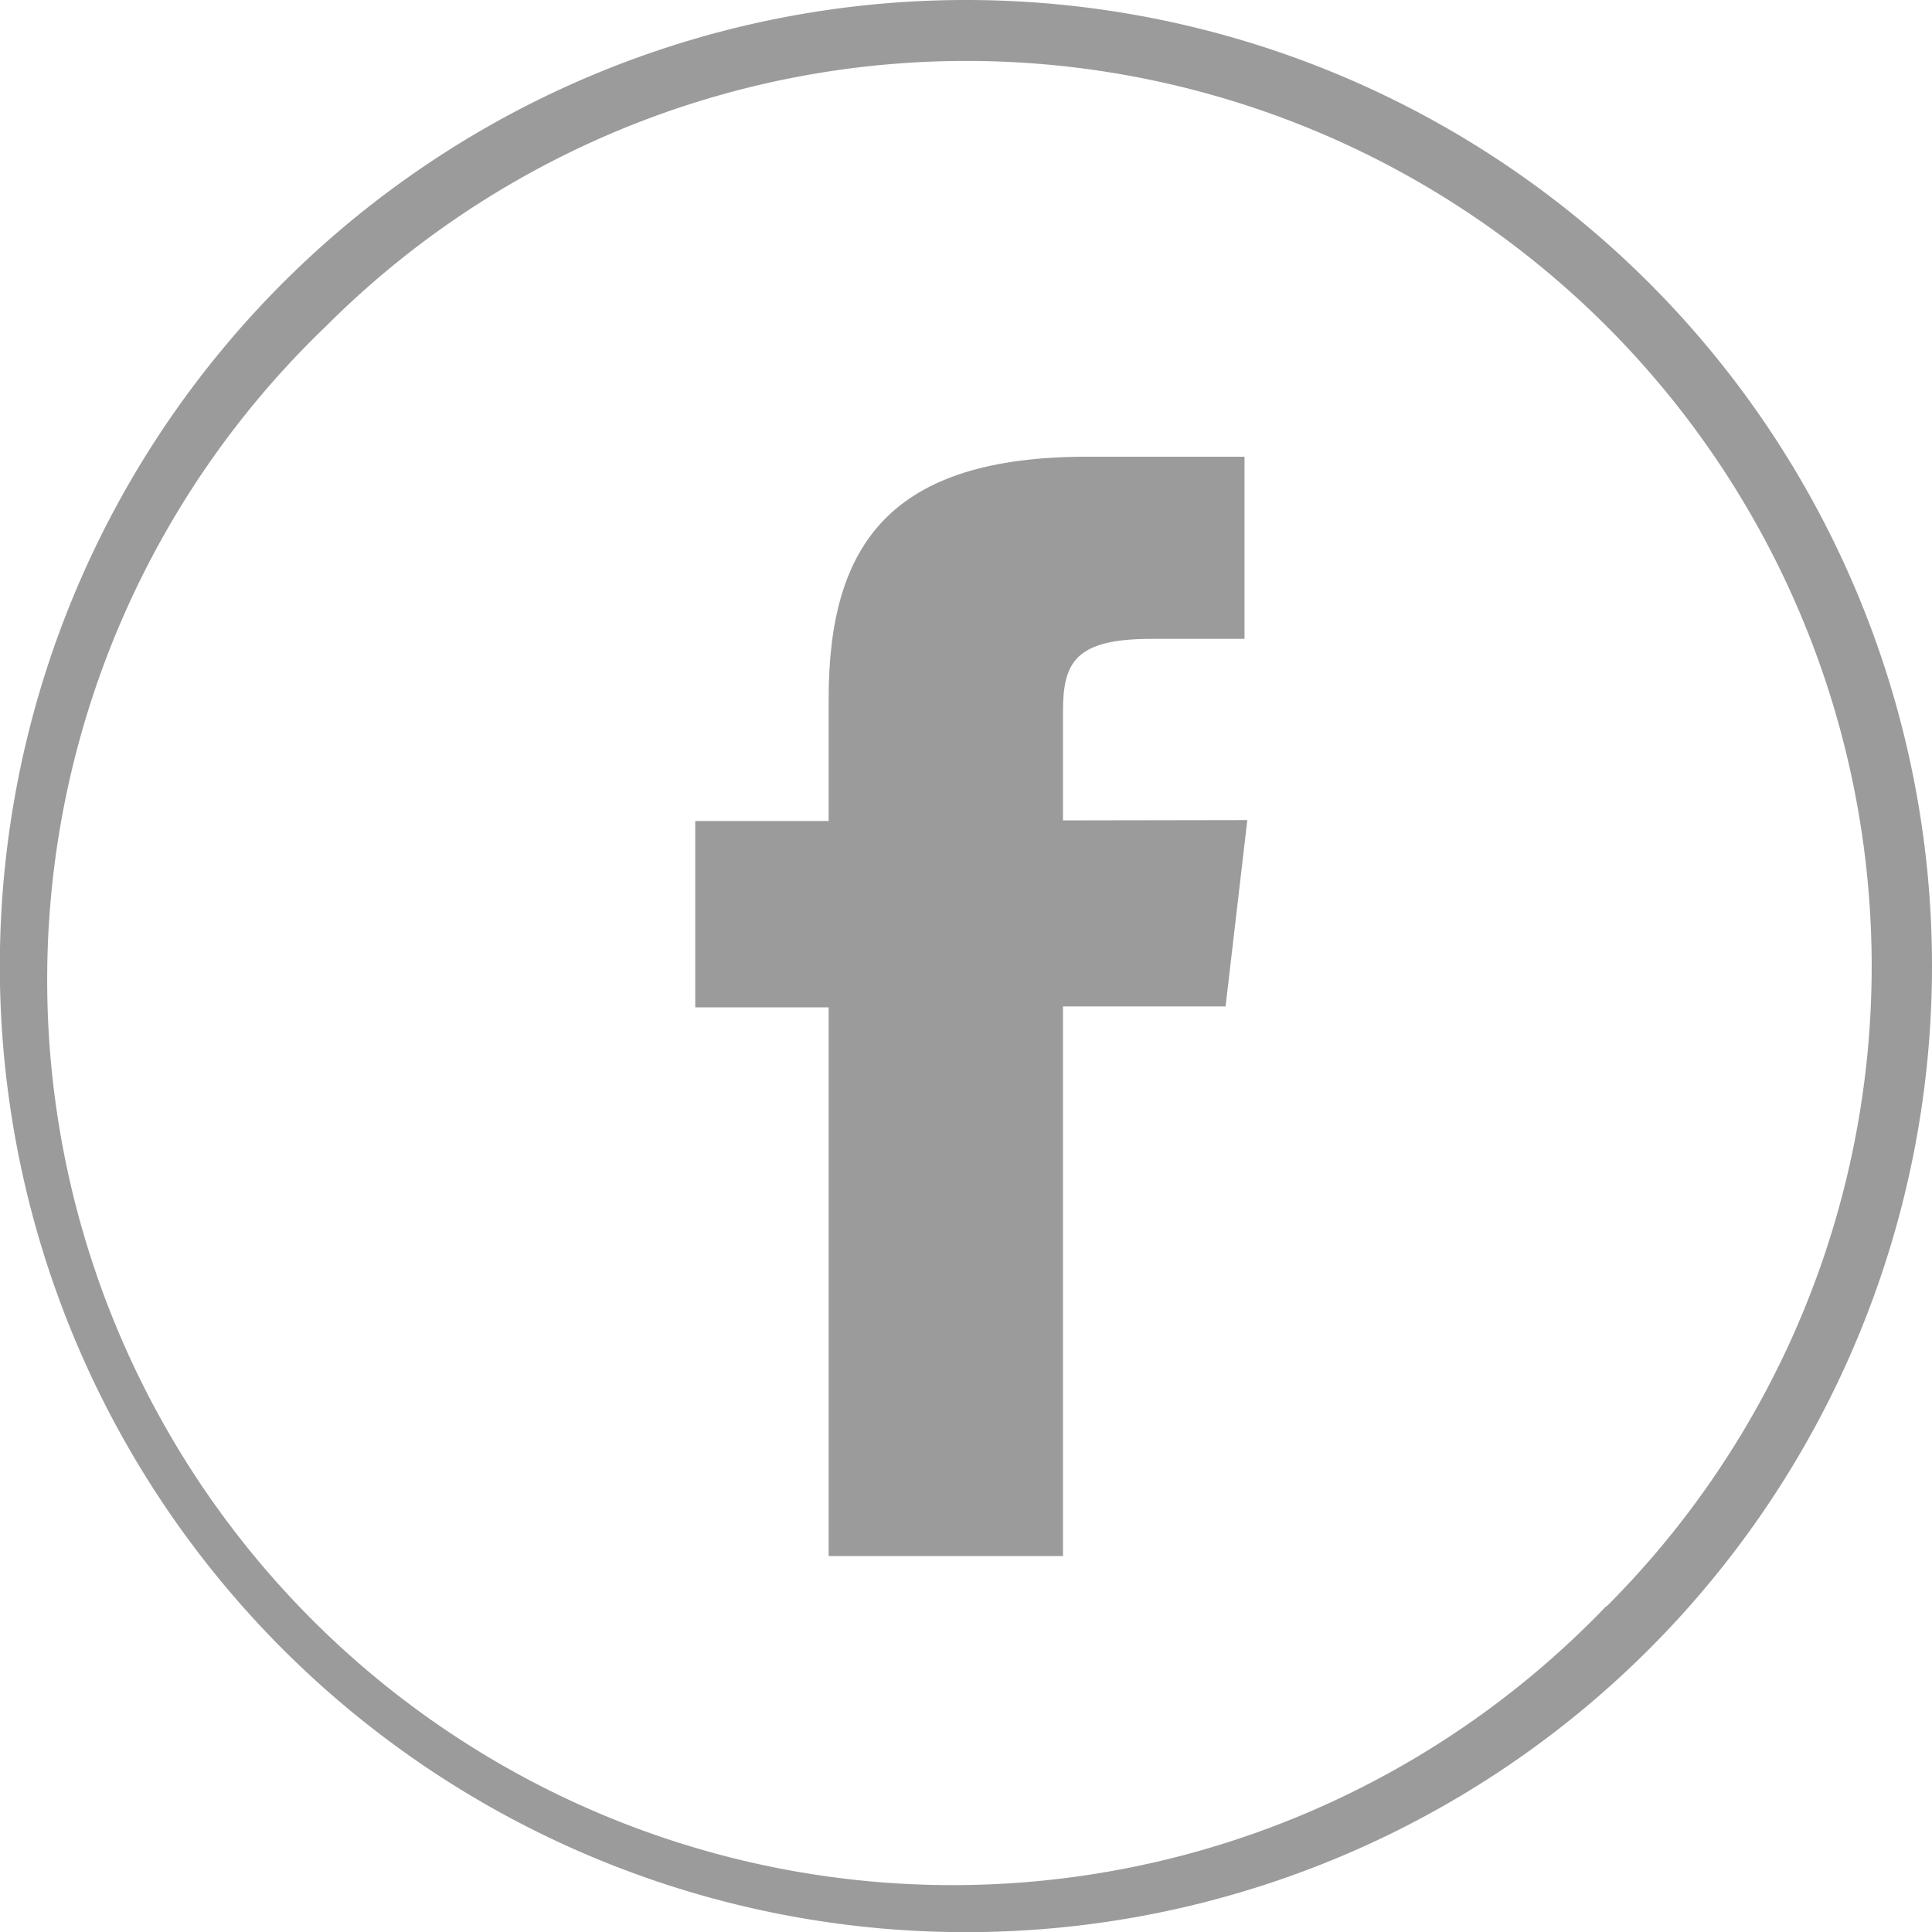
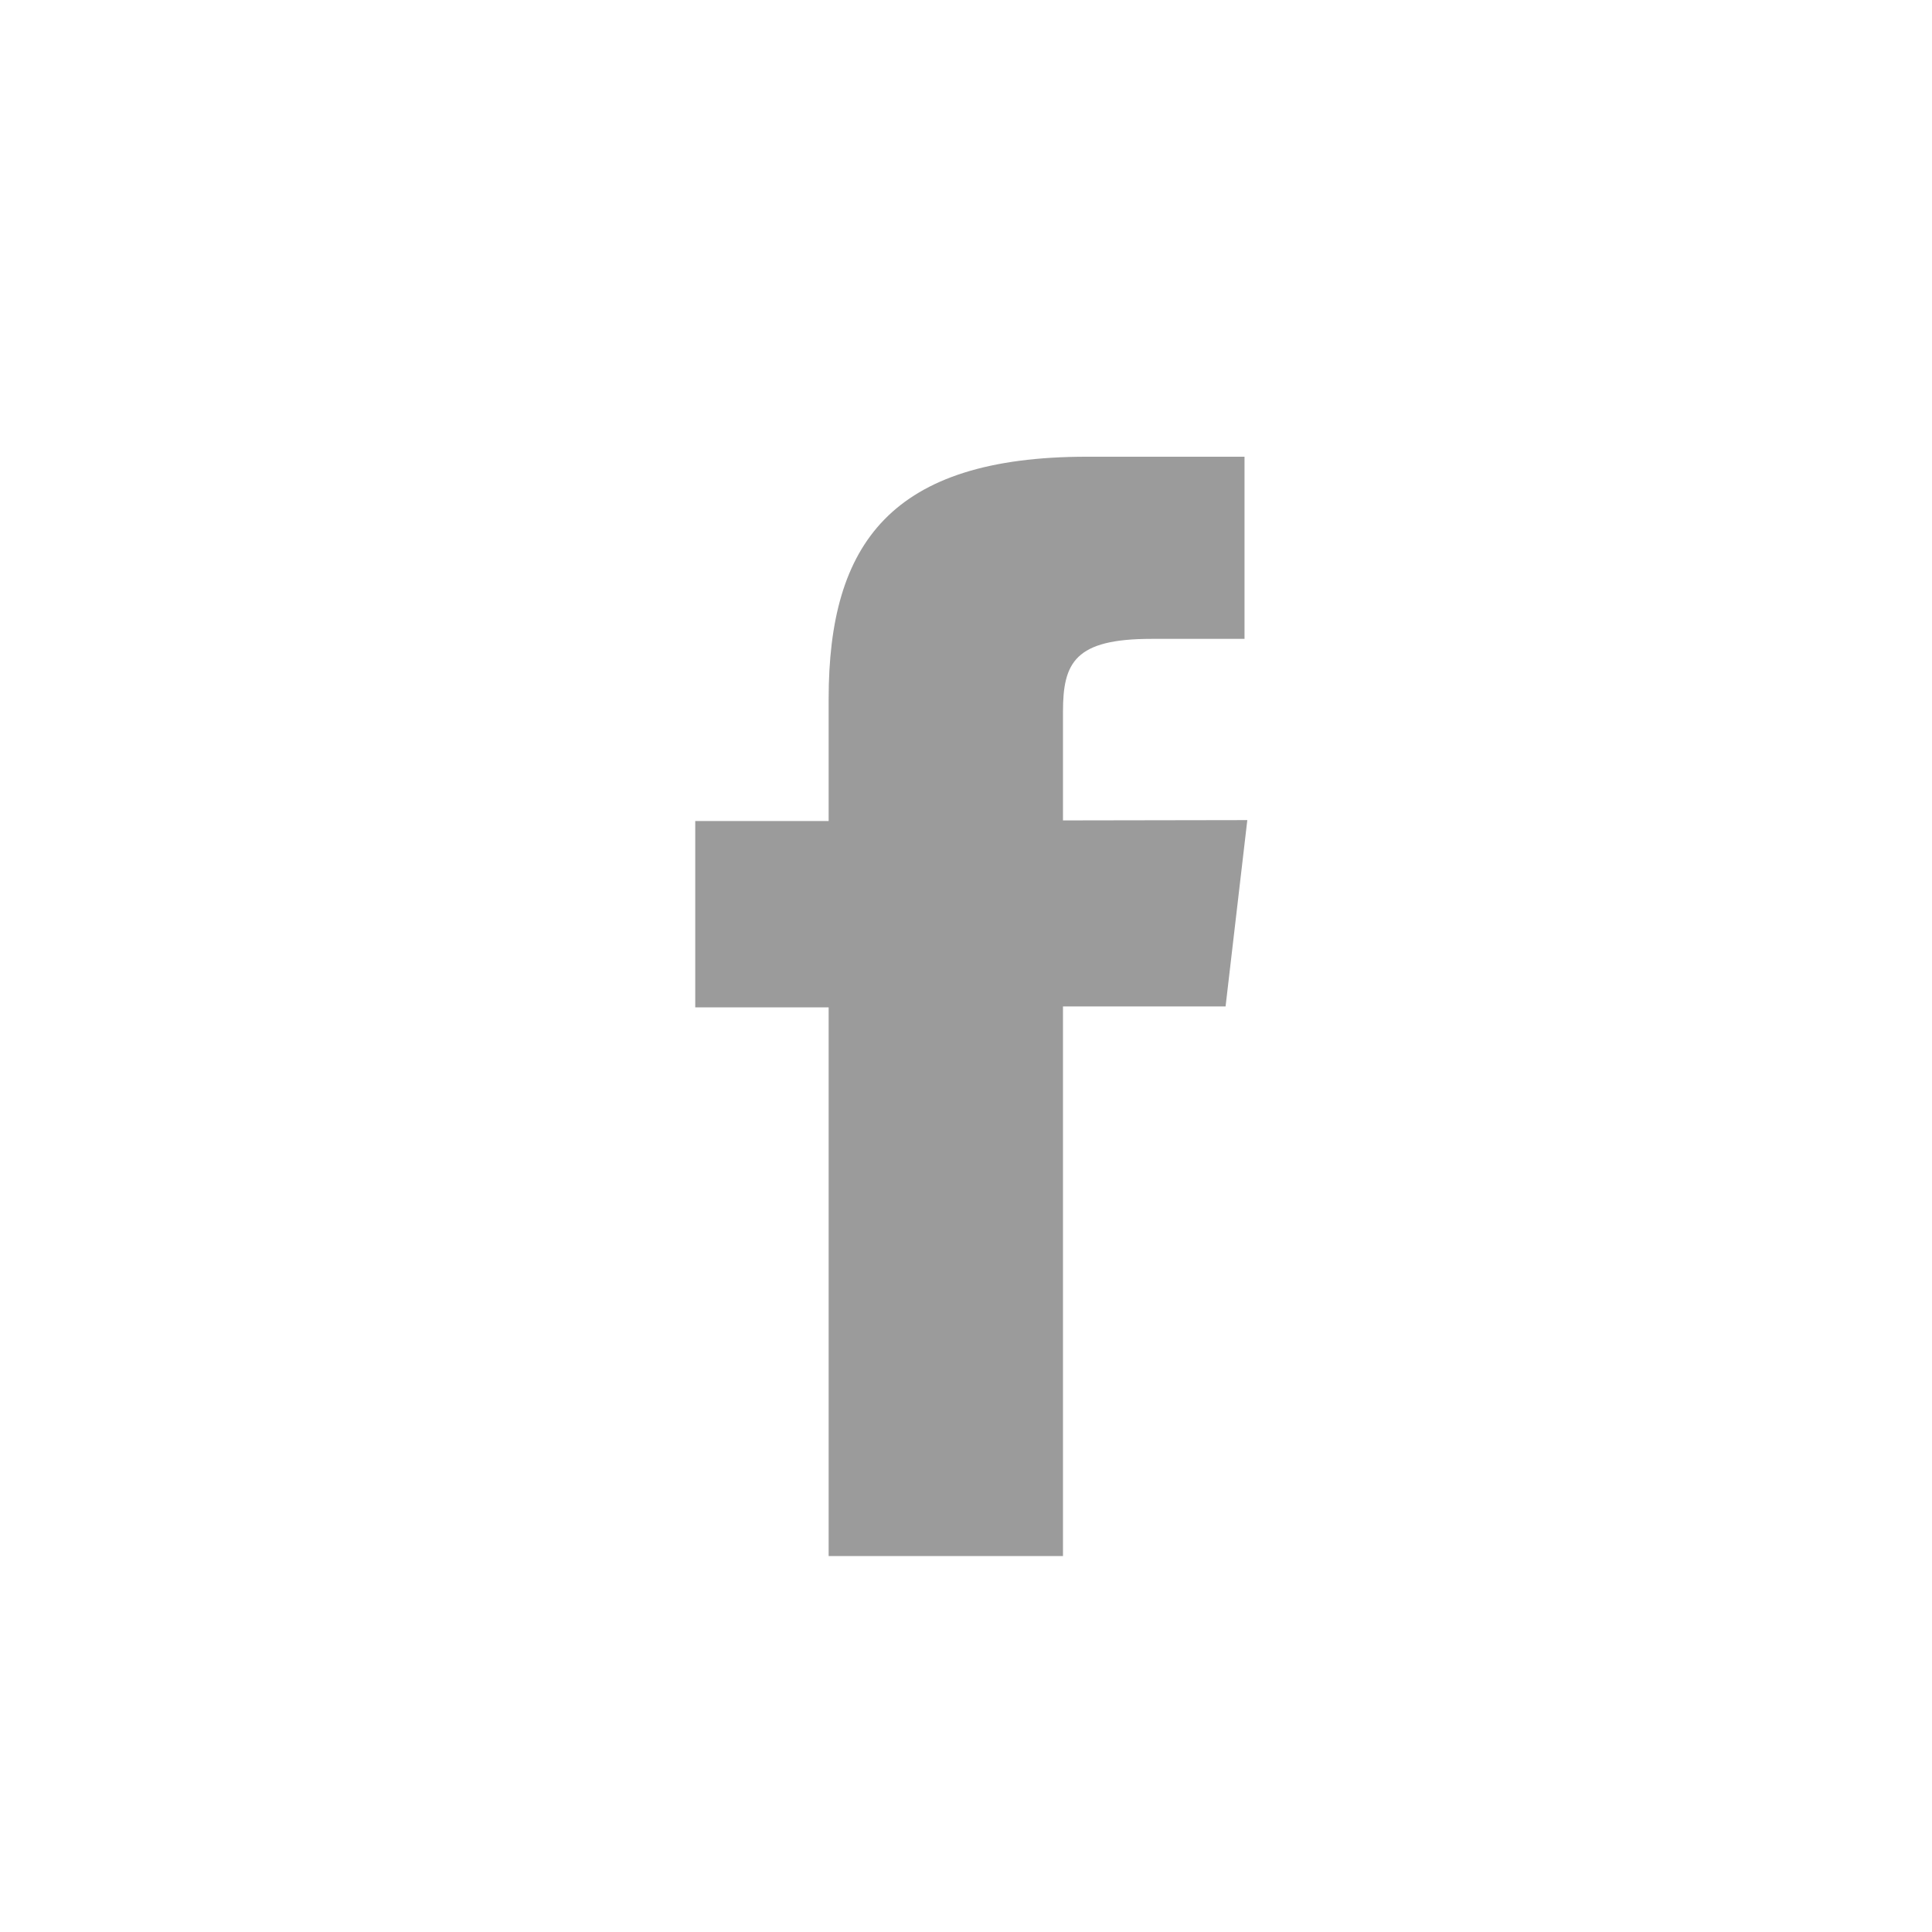
<svg xmlns="http://www.w3.org/2000/svg" viewBox="0 0 124.41 124.41">
  <defs>
    <style>.cls-1{fill:#9b9b9b;}</style>
  </defs>
  <title>資產 6</title>
  <g id="圖層_2" data-name="圖層 2">
    <g id="圖層_1-2" data-name="圖層 1">
      <g id="facebook">
        <path class="cls-1" d="M68.45,52.83v-7c0-3.17.77-4.69,5.69-4.69h6V29.41H70C57.38,29.41,53.36,35,53.36,45v7.87H44.77v12h8.59V100.2H68.45V64.81H78.92l1.4-12Z" />
-         <path class="cls-1" d="M62.2,0a62.21,62.21,0,1,0,62.21,62.2A62.2,62.2,0,0,0,62.2,0Zm41.23,103.43A58.3,58.3,0,1,1,21,21a58.3,58.3,0,0,1,82.45,82.45Z" />
      </g>
    </g>
  </g>
</svg>